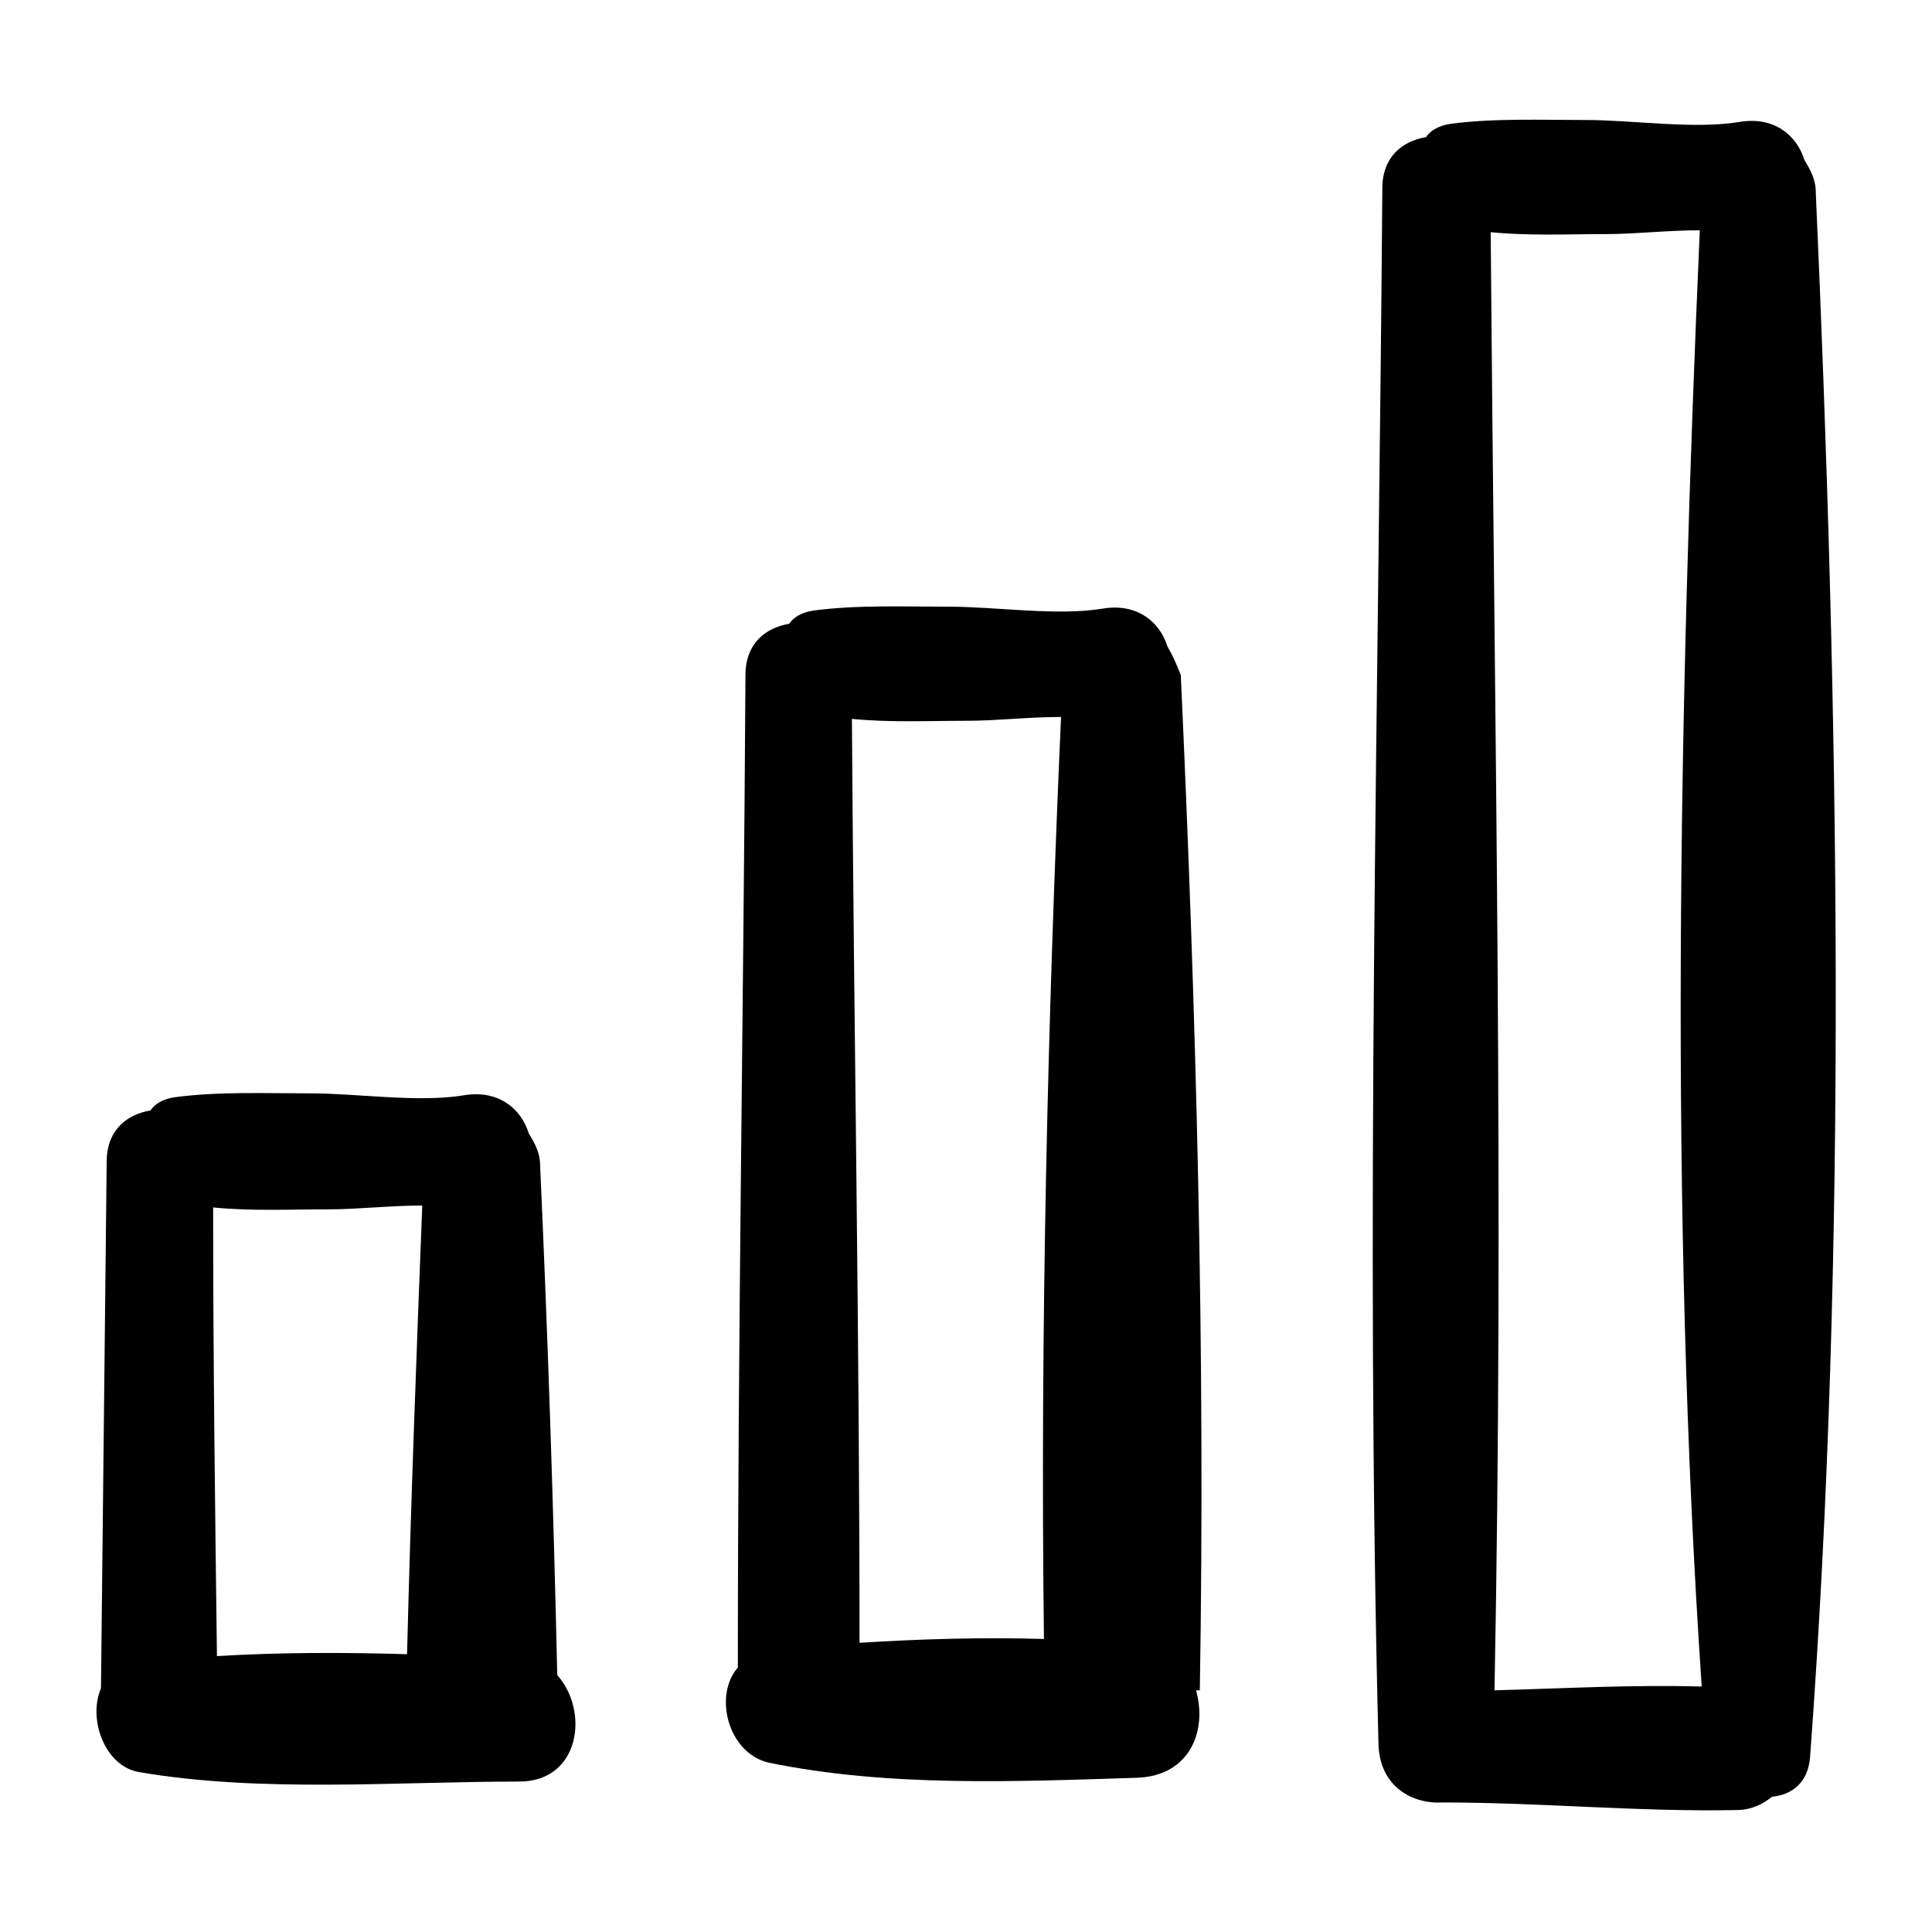
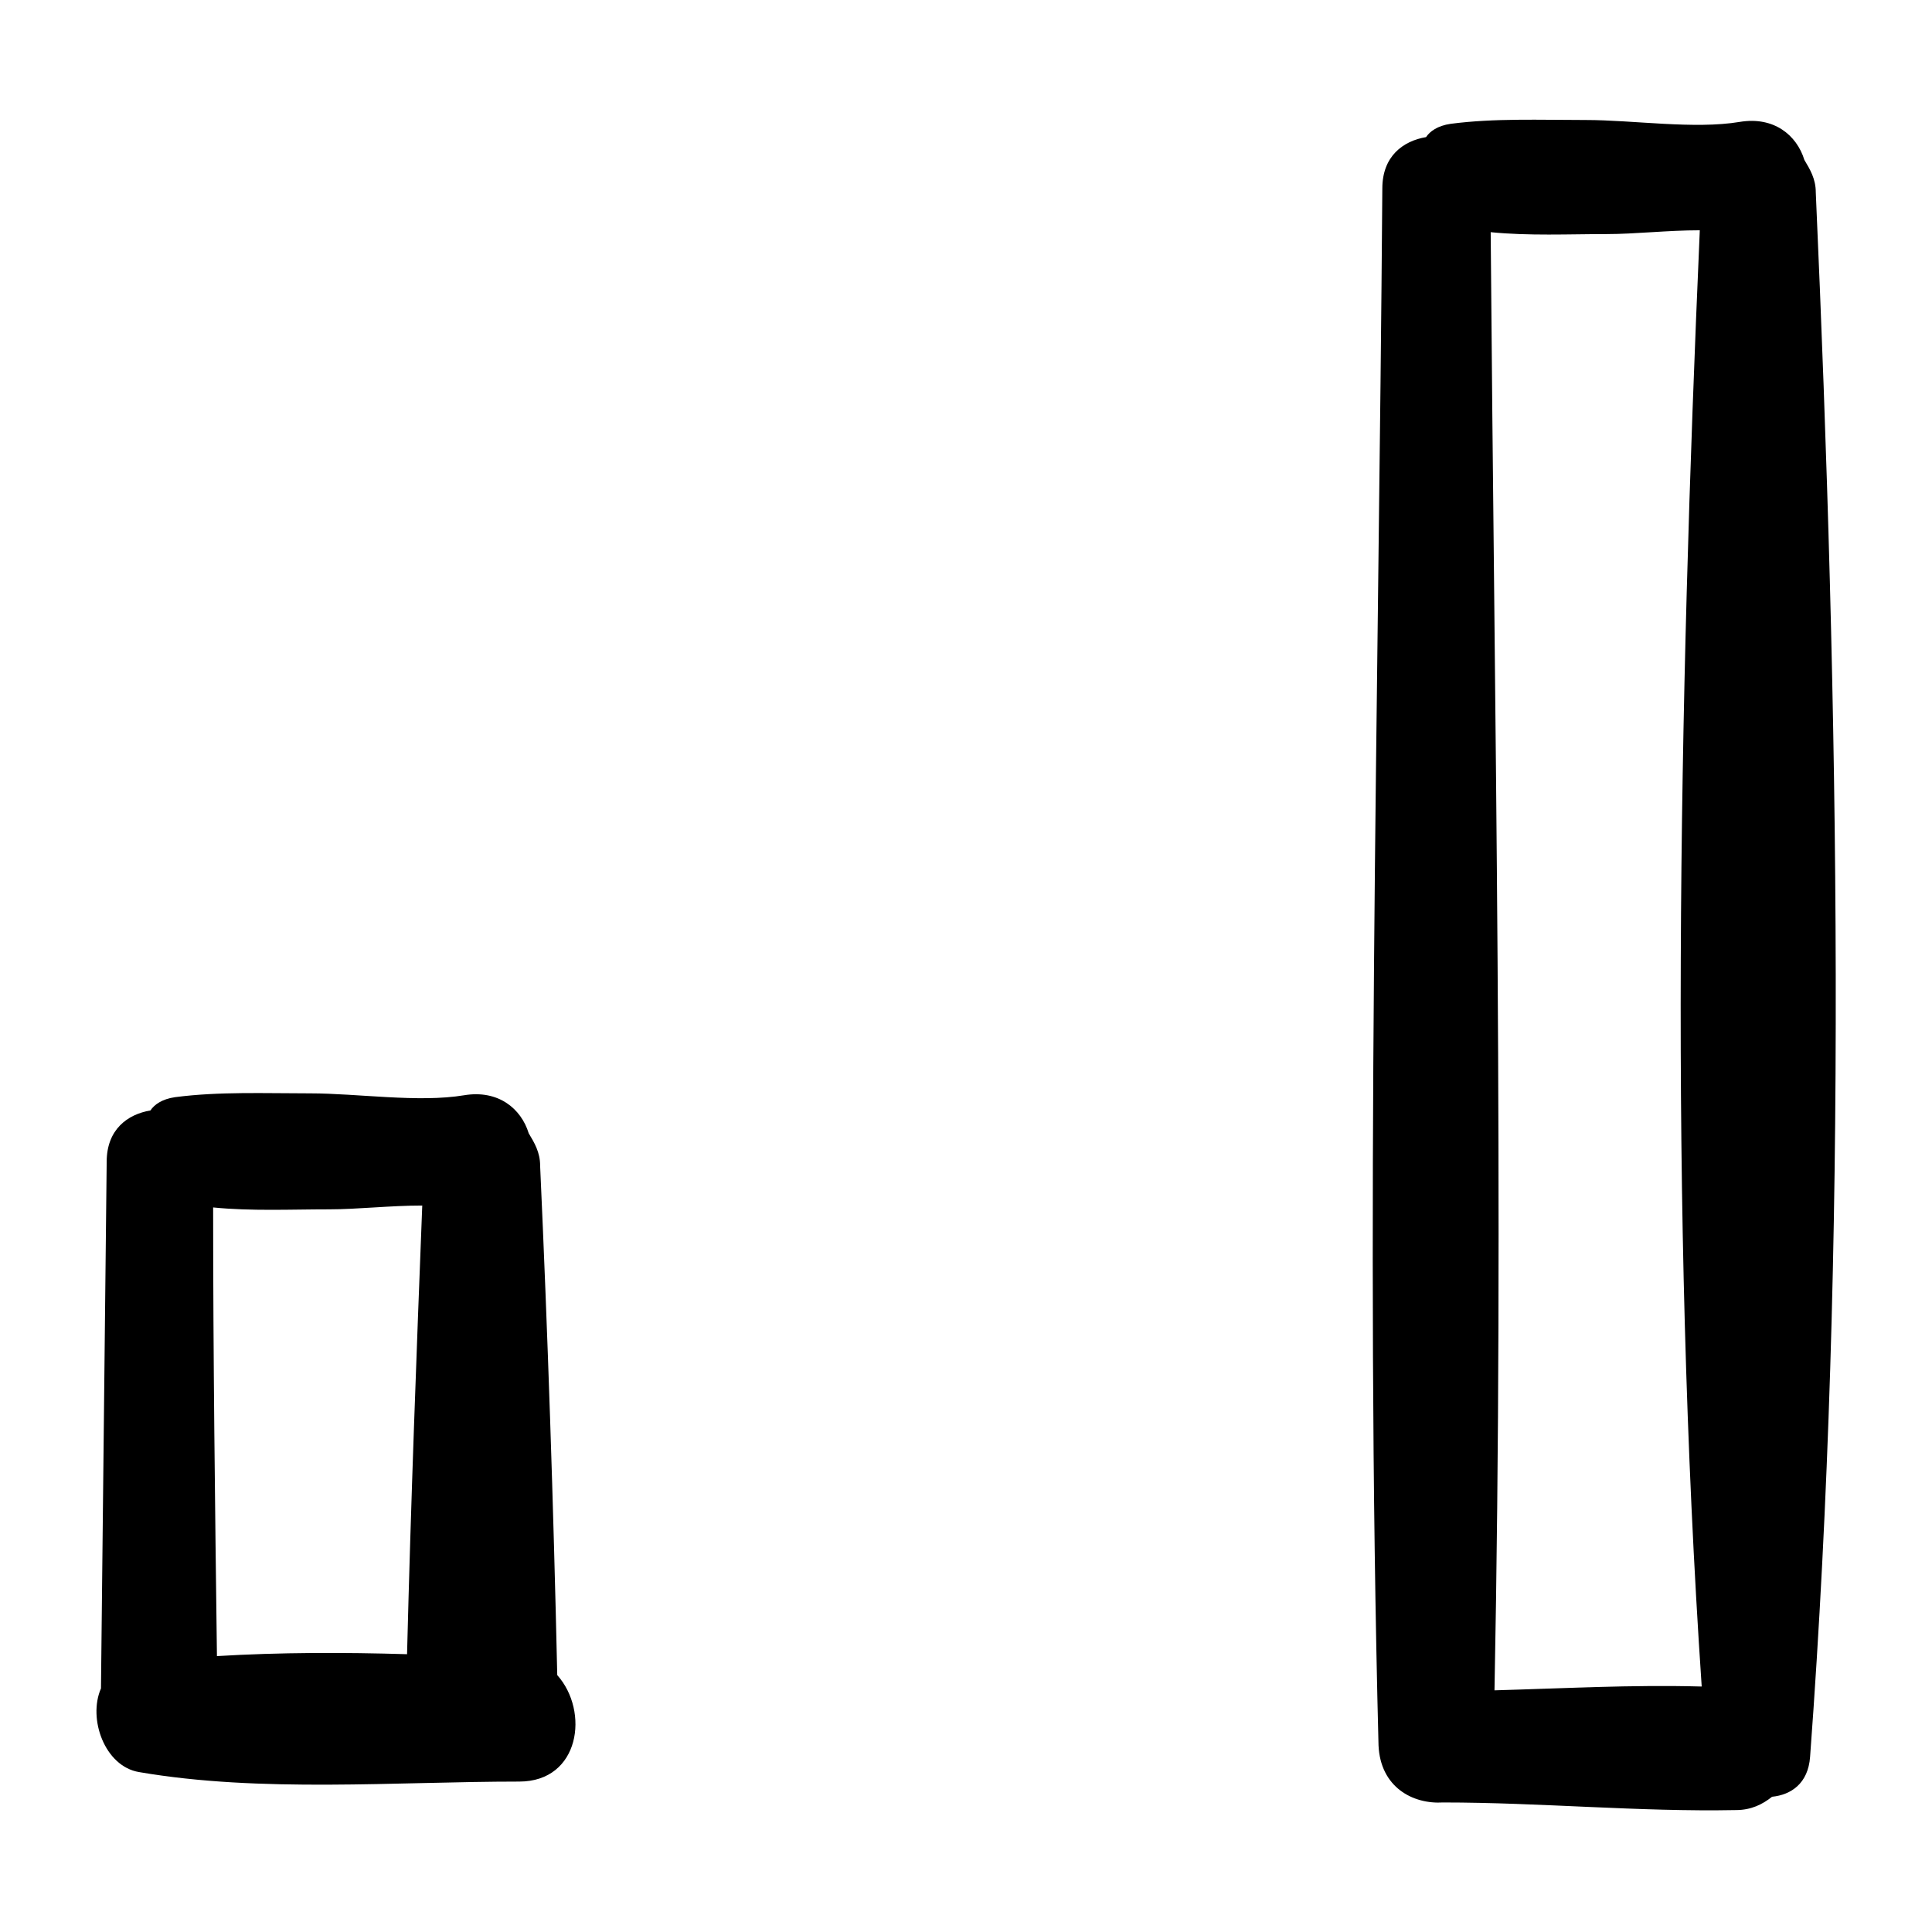
<svg xmlns="http://www.w3.org/2000/svg" fill="#000000" width="800px" height="800px" version="1.1" viewBox="144 144 512 512">
  <g>
    <path d="m625.2 194.95c0-3.527-1.512-6.047-3.023-8.566-2.016-6.551-8.062-11.586-17.129-10.078-12.09 2.016-28.215-0.504-40.809-0.504-12.09 0-24.184-0.504-35.77 1.008-3.527 0.504-5.543 2.016-6.551 3.527-6.047 1.008-11.586 5.039-11.586 13.602-1.008 137.54-4.535 275.08-1.008 412.62 0.504 11.082 9.07 15.617 17.129 15.113 25.695 0 51.891 2.519 77.586 2.016 4.031 0 7.055-1.512 9.574-3.527 5.039-0.504 9.574-3.527 10.078-10.578 10.07-135.52 7.551-278.61 1.508-414.63zm-85.145 397c2.519-128.98 0-257.45-1.008-386.42 10.078 1.008 20.656 0.504 30.73 0.504 7.559 0 16.121-1.008 24.688-1.008-5.543 126.46-8.062 259.46 0.504 385.92-18.641-0.504-36.777 0.504-54.914 1.008z" />
-     <path d="m453.4 315.36c-2.016-6.551-8.062-11.586-17.129-10.078-12.09 2.016-28.215-0.504-40.809-0.504-12.09 0-24.184-0.504-35.77 1.008-3.527 0.504-5.543 2.016-6.551 3.527-6.047 1.008-11.586 5.039-11.586 13.602-0.504 87.664-2.016 175.32-2.016 262.99-6.551 7.559-2.519 22.672 8.062 25.191 31.738 6.551 65.496 5.039 97.738 4.031 14.105-0.504 18.641-12.594 15.617-23.176h1.008c1.512-90.184-1.008-180.87-5.039-269.04-1.008-2.516-2.016-5.035-3.527-7.555zm-32.746 262.99c-16.121-0.504-32.746 0-48.871 1.008 0-81.617-1.512-163.23-2.016-244.85 10.078 1.008 20.656 0.504 30.73 0.504 7.559 0 16.121-1.008 24.688-1.008-3.523 79.602-5.539 162.23-4.531 244.35z" />
    <path d="m287.14 452.9c0-3.527-1.512-6.047-3.023-8.566-2.016-6.551-8.062-11.586-17.129-10.078-12.09 2.016-28.215-0.504-40.809-0.504-12.09 0-24.184-0.504-35.77 1.008-3.527 0.504-5.543 2.016-6.551 3.527-6.047 1.008-11.586 5.039-11.586 13.602-0.504 47.363-1.008 93.711-1.512 139.56-3.527 8.062 1.008 20.656 10.078 22.168 32.242 5.543 68.016 2.519 100.76 2.519 16.121 0 18.641-18.641 10.078-28.215-1.012-45.34-2.523-90.684-4.539-135.02zm-35.266 129.48c-16.625-0.504-33.754-0.504-50.383 0.504-0.504-39.801-1.008-79.098-1.008-118.9 10.078 1.008 20.656 0.504 30.73 0.504 7.559 0 16.121-1.008 24.688-1.008-1.508 38.793-3.019 78.594-4.027 118.9z" />
  </g>
</svg>